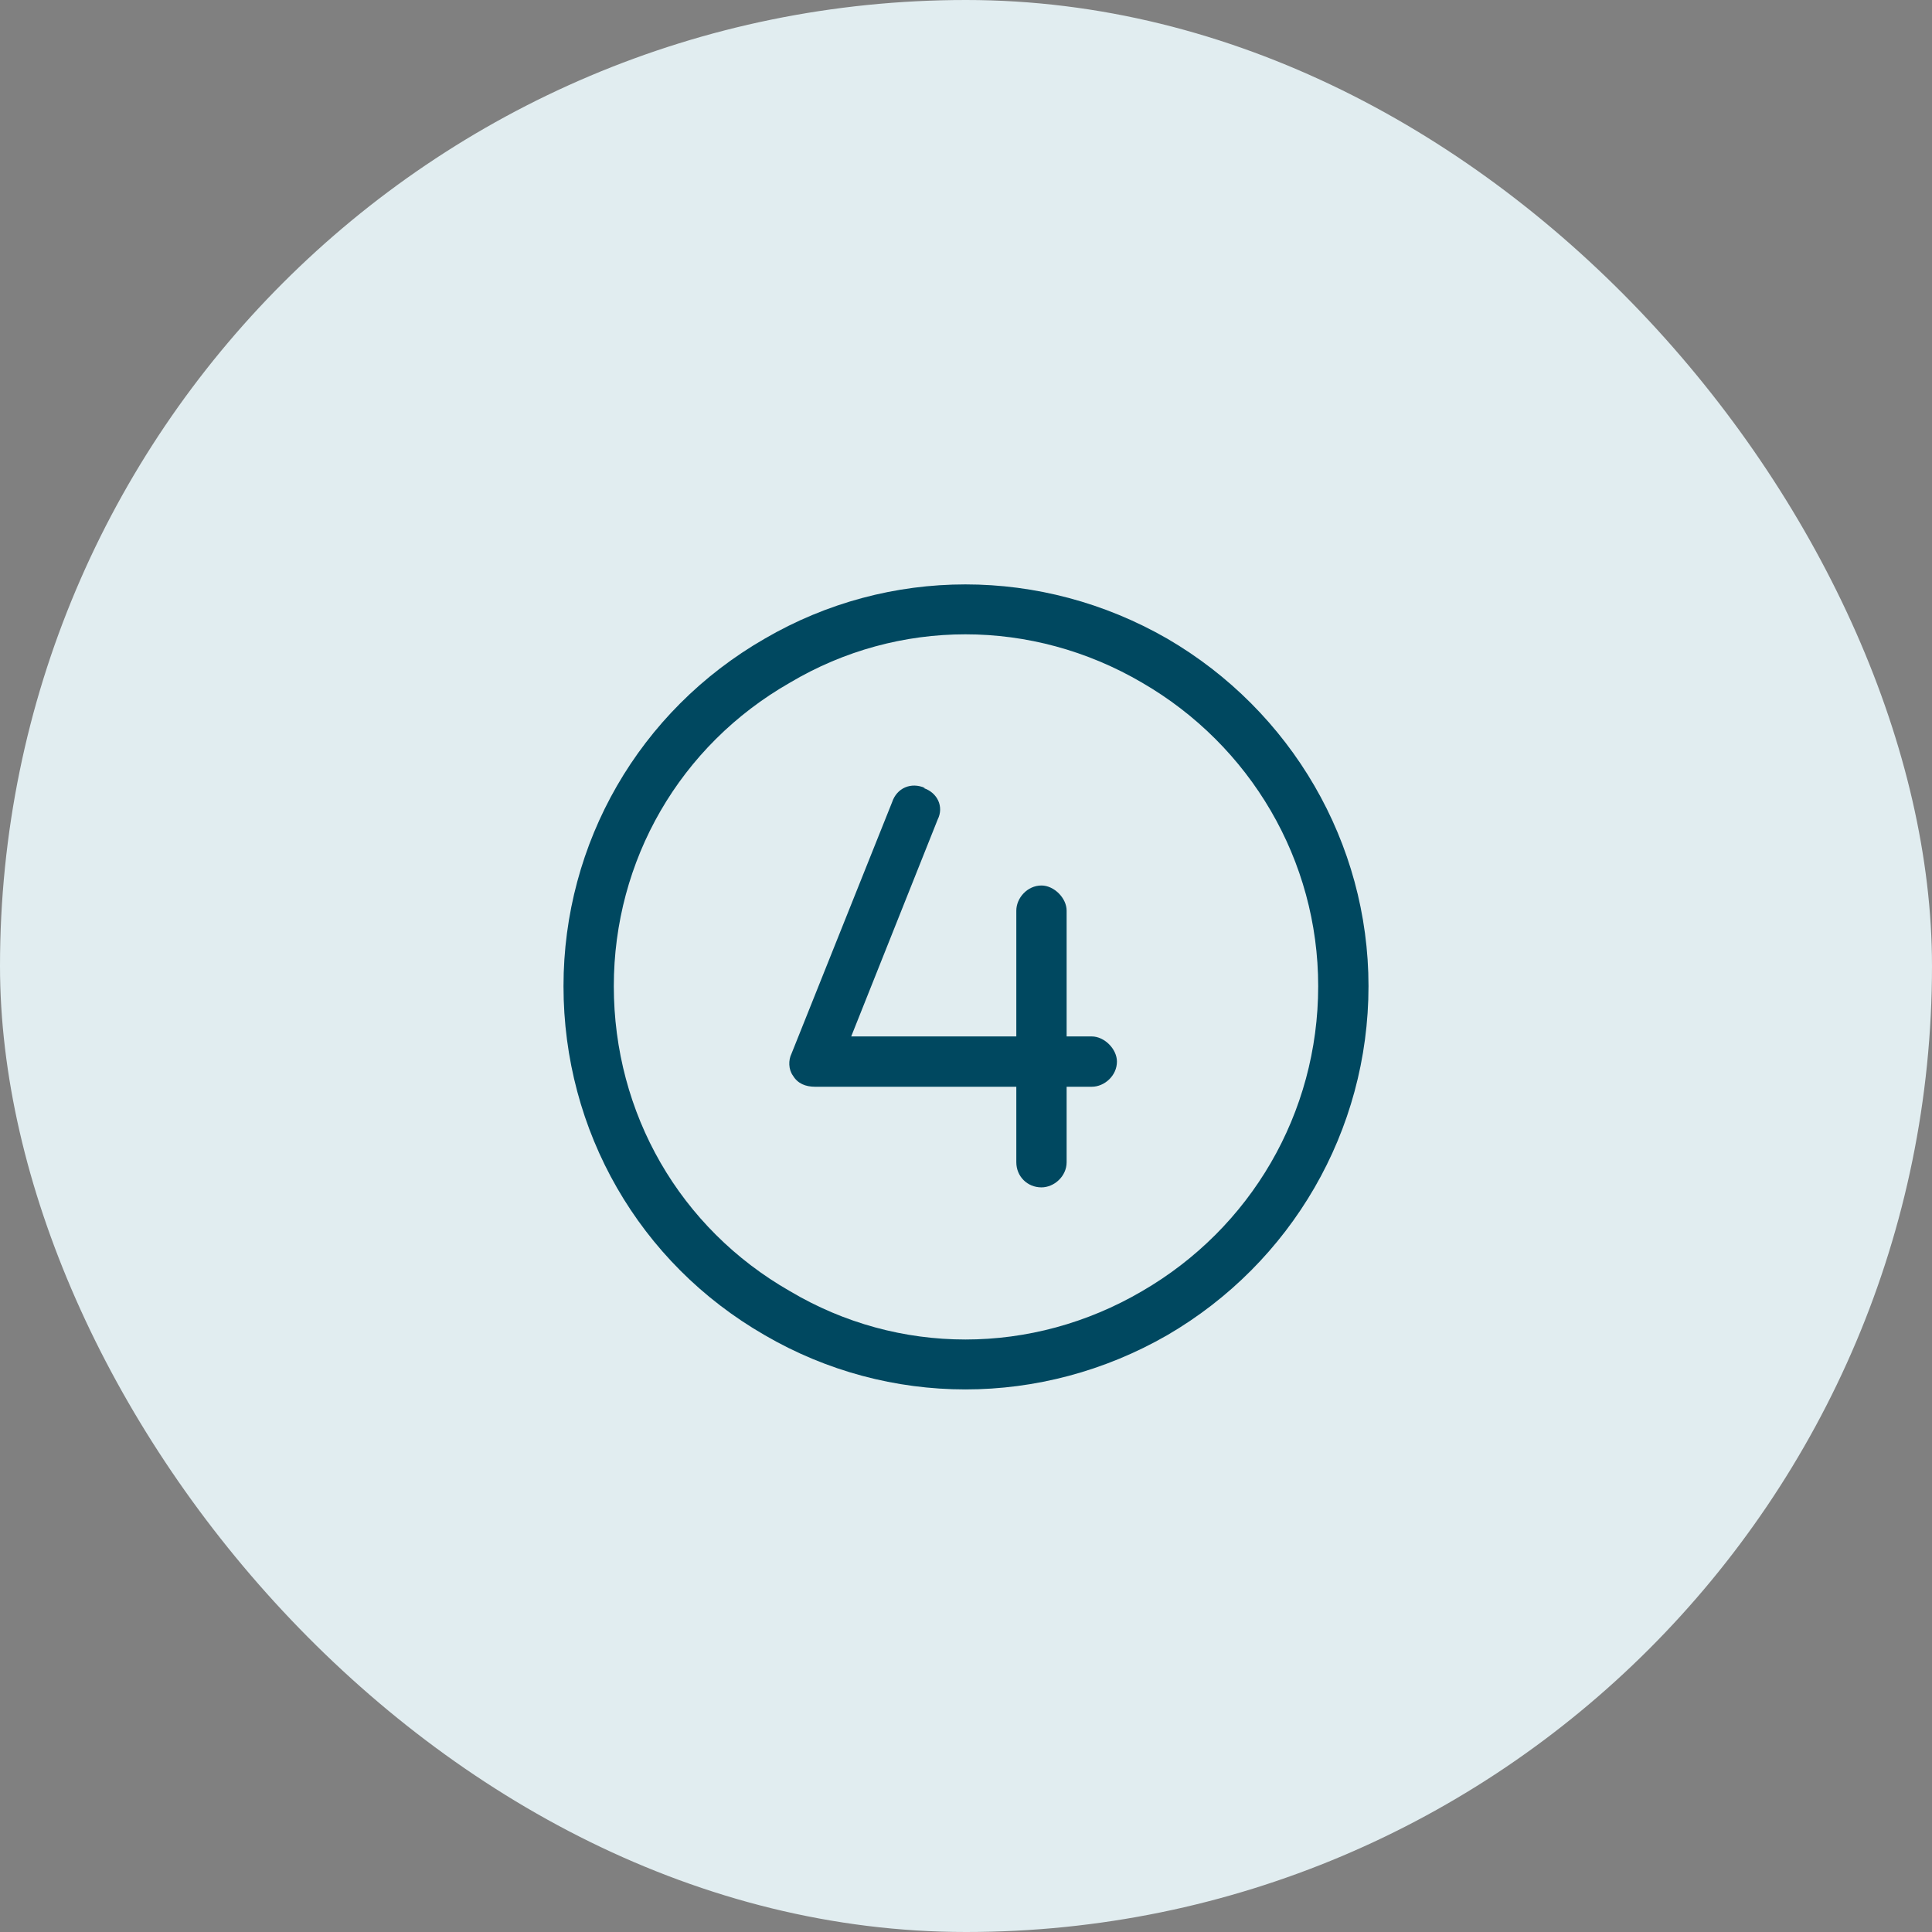
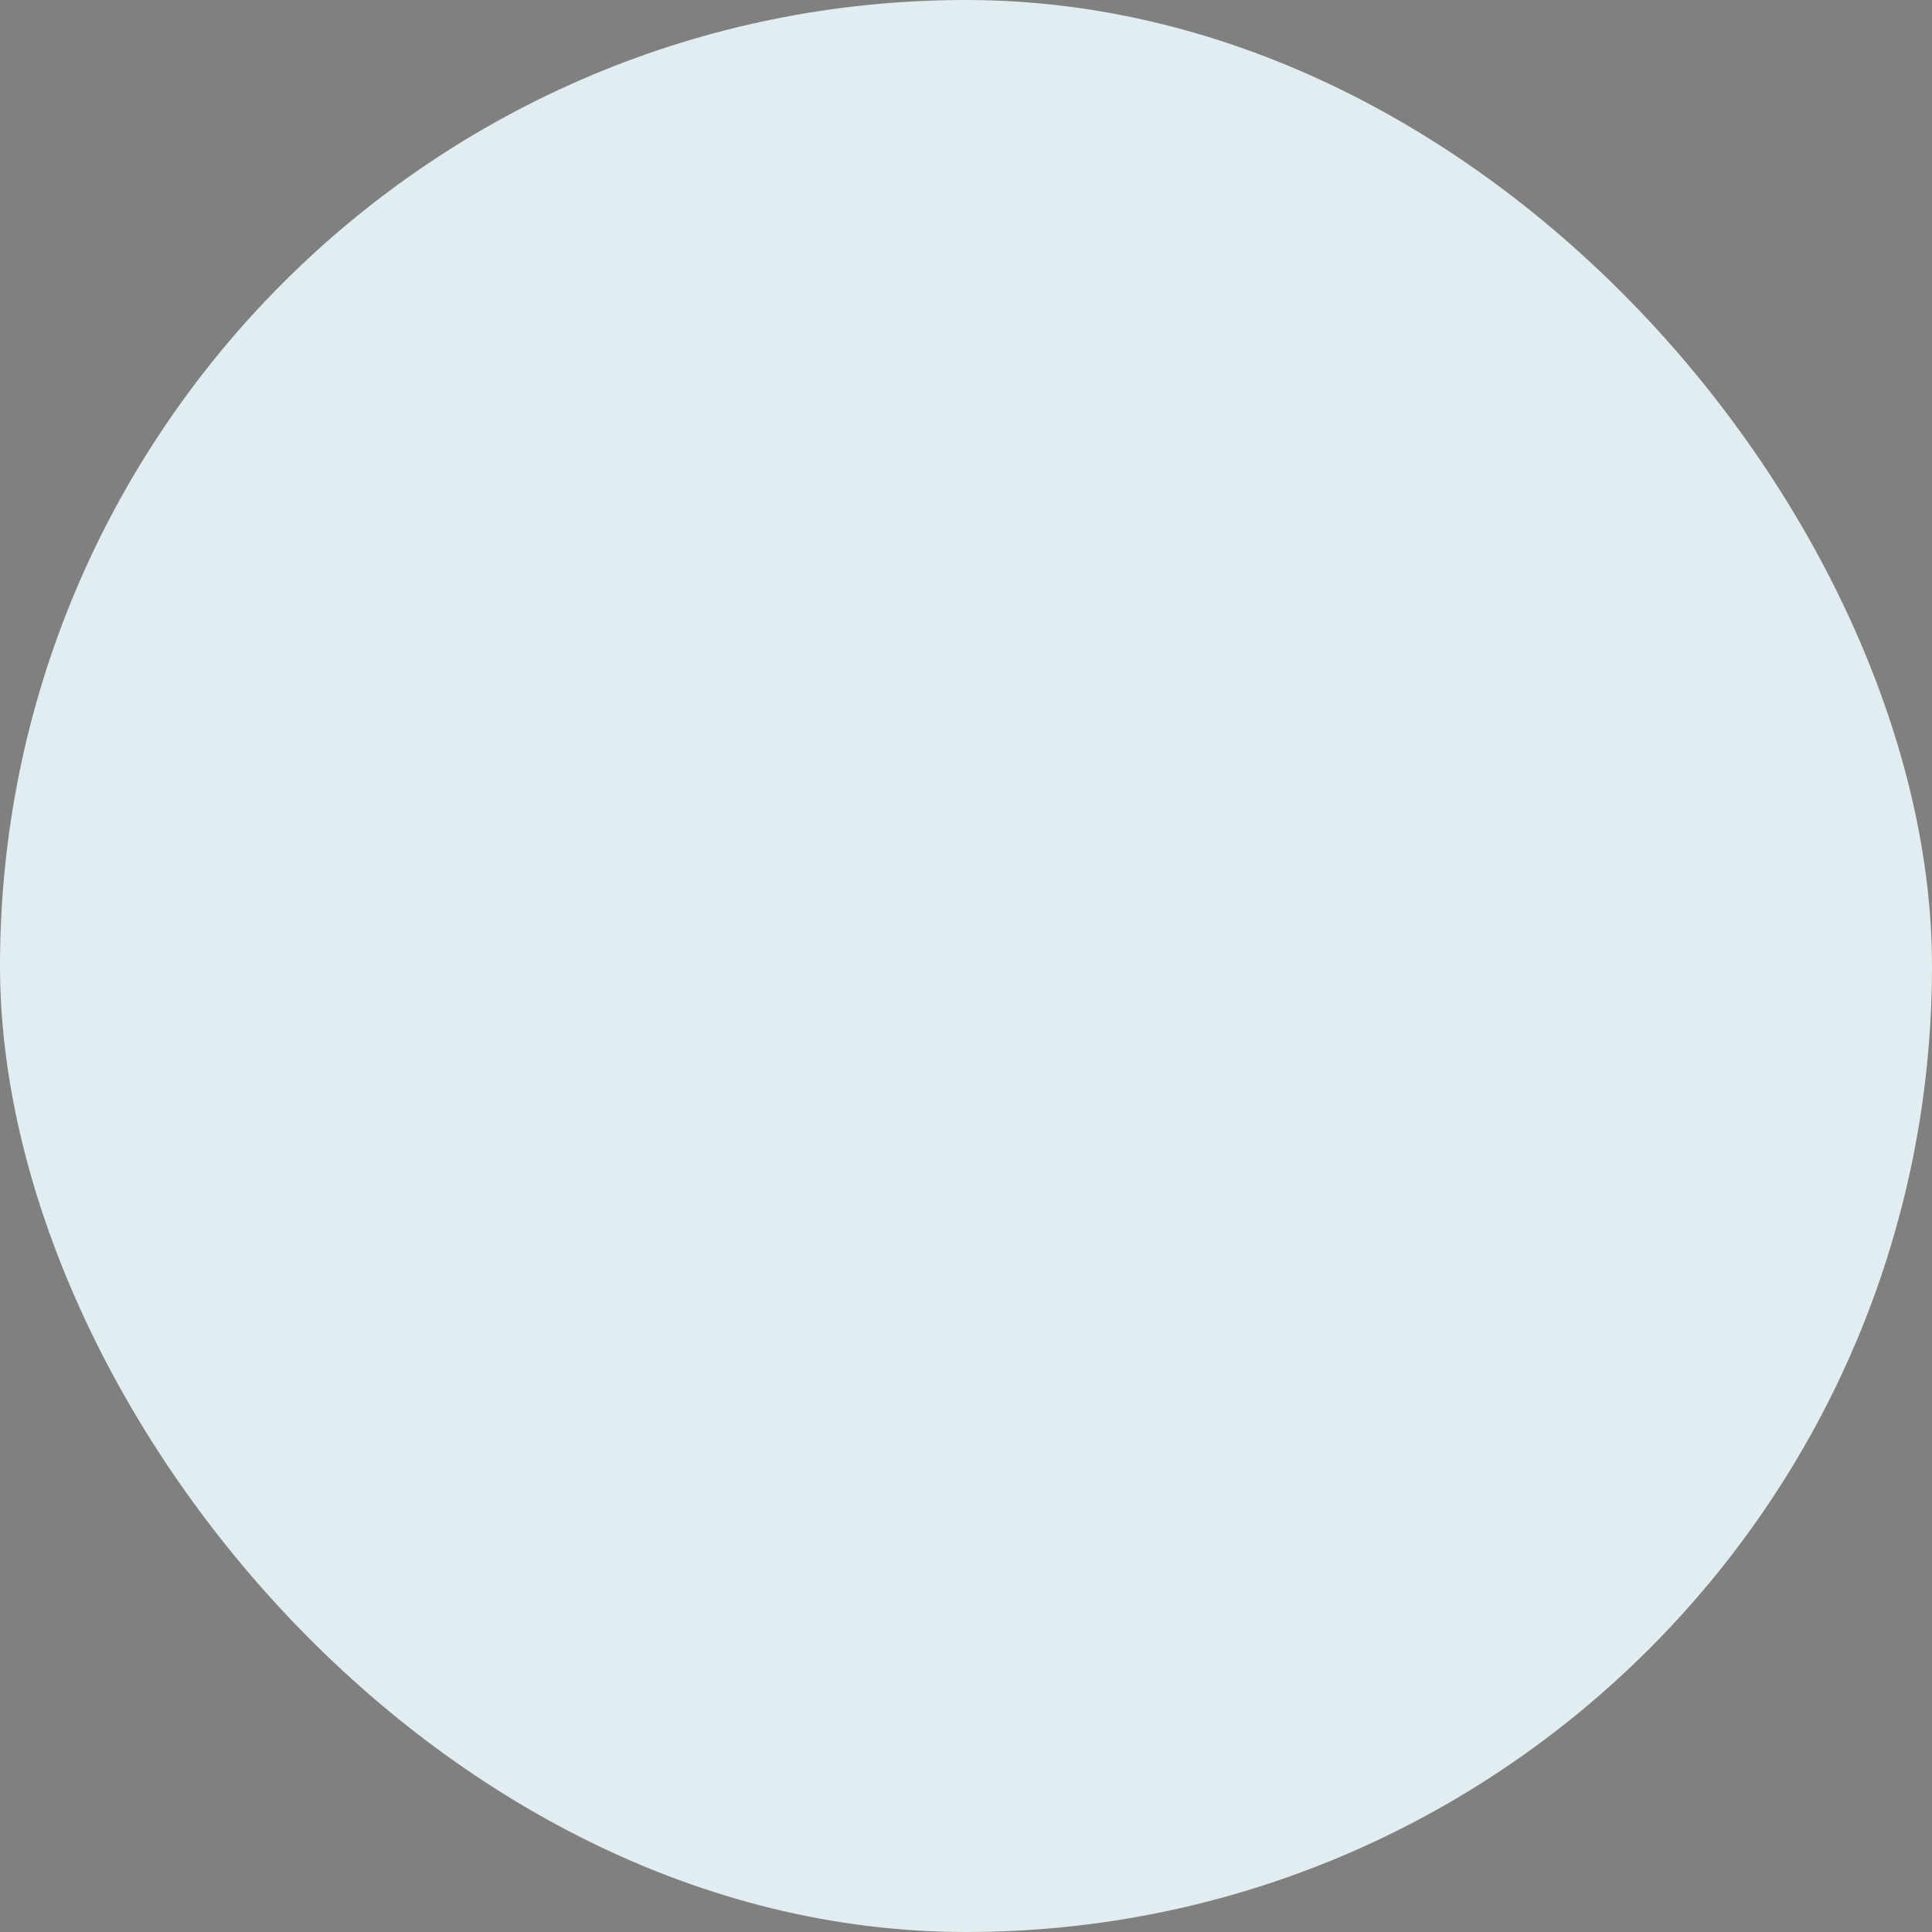
<svg xmlns="http://www.w3.org/2000/svg" width="48" height="48" viewBox="0 0 48 48" fill="none">
  <rect x="0" y="0" width="48" height="48" fill="#808080" stroke="none" />
  <rect width="48" height="48" rx="24" fill="#E1EDF0" />
-   <path d="M32.75 24.5C32.75 21.375 31.07 18.523 28.375 16.961C25.641 15.359 22.32 15.359 19.625 16.961C16.891 18.523 15.25 21.375 15.25 24.5C15.25 27.664 16.891 30.516 19.625 32.078C22.32 33.68 25.641 33.68 28.375 32.078C31.07 30.516 32.75 27.664 32.75 24.5ZM14 24.5C14 20.945 15.875 17.664 19 15.867C22.086 14.07 25.875 14.07 29 15.867C32.086 17.664 34 20.945 34 24.5C34 28.094 32.086 31.375 29 33.172C25.875 34.969 22.086 34.969 19 33.172C15.875 31.375 14 28.094 14 24.5ZM22.945 19.578C23.297 19.695 23.453 20.047 23.297 20.359L21.148 25.75H25.25V22.625C25.25 22.312 25.523 22 25.875 22C26.188 22 26.5 22.312 26.5 22.625V25.75H27.125C27.438 25.75 27.75 26.062 27.75 26.375C27.75 26.727 27.438 27 27.125 27H26.5V28.875C26.5 29.227 26.188 29.5 25.875 29.5C25.523 29.5 25.25 29.227 25.25 28.875V27H20.25C20.016 27 19.82 26.922 19.703 26.727C19.586 26.57 19.586 26.336 19.664 26.18L22.164 19.93C22.281 19.578 22.633 19.422 22.984 19.578H22.945Z" fill="#004860" />
</svg>